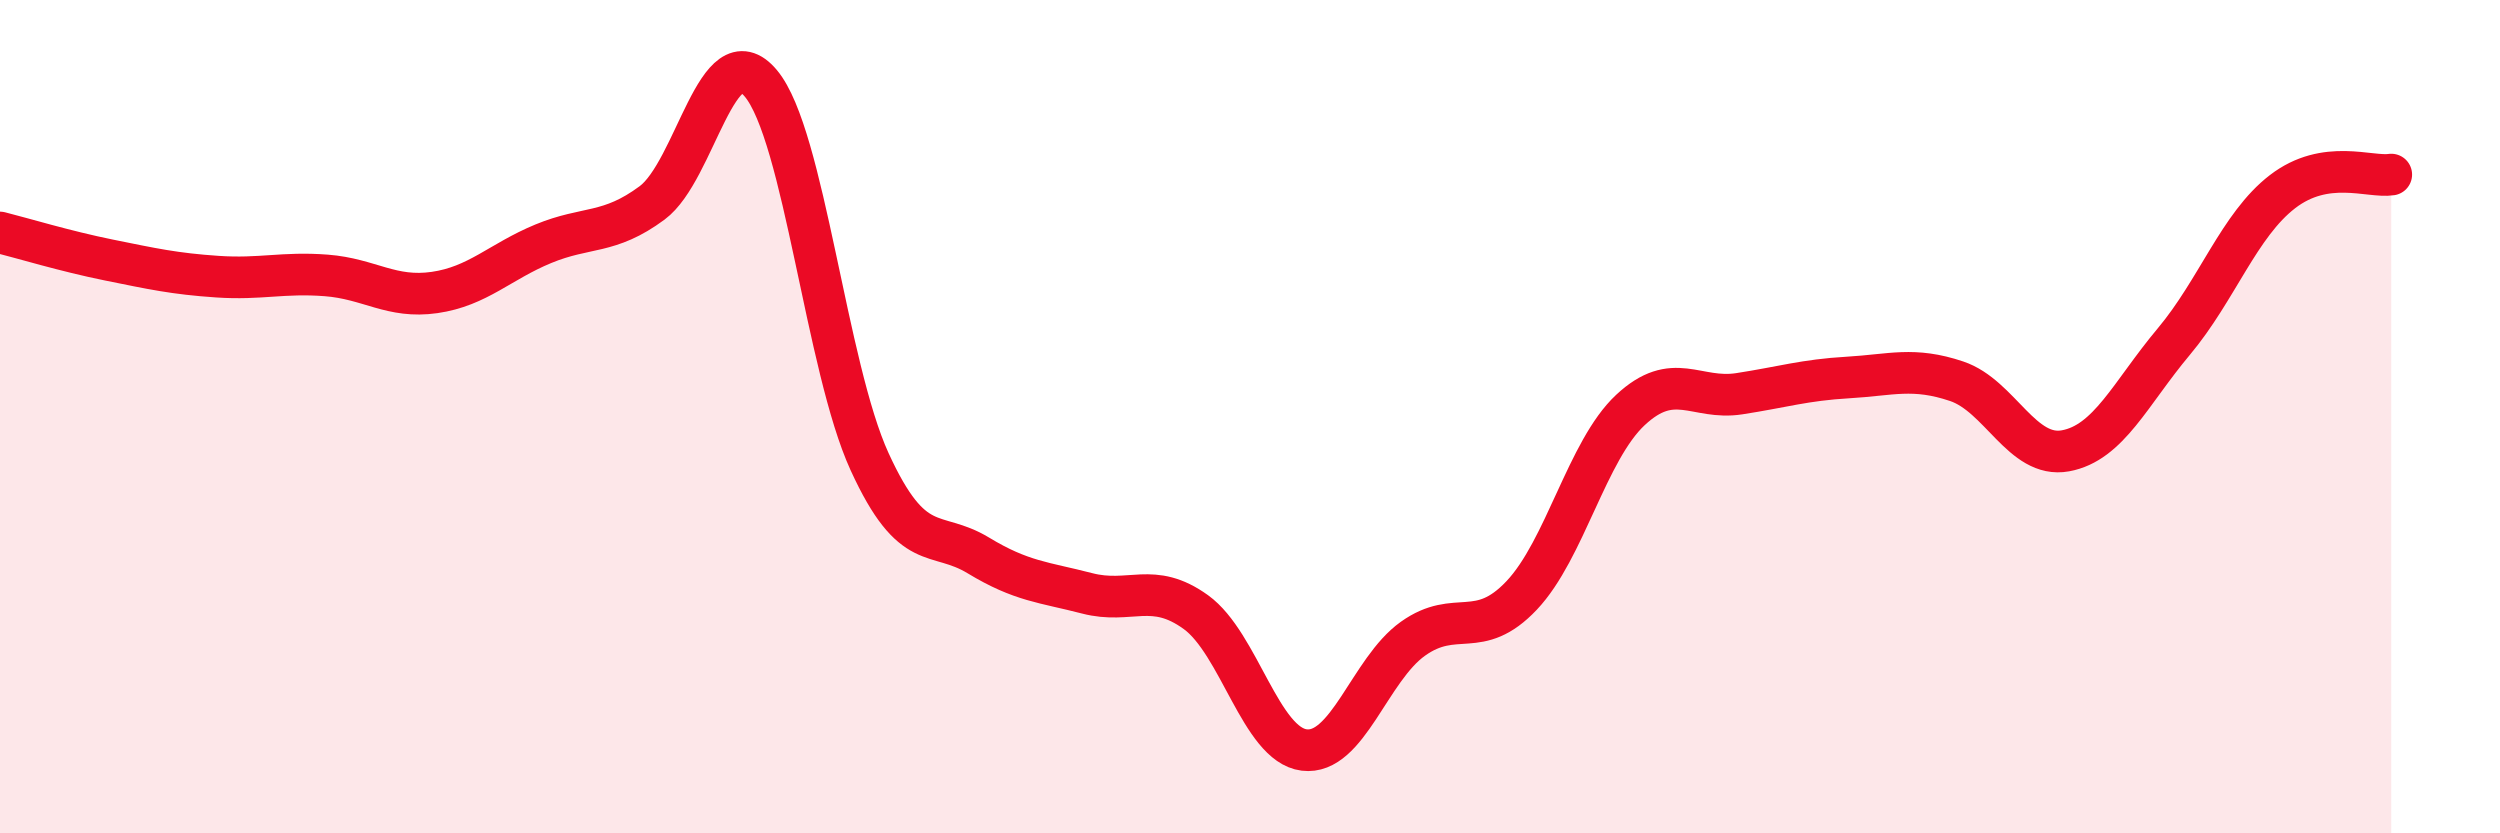
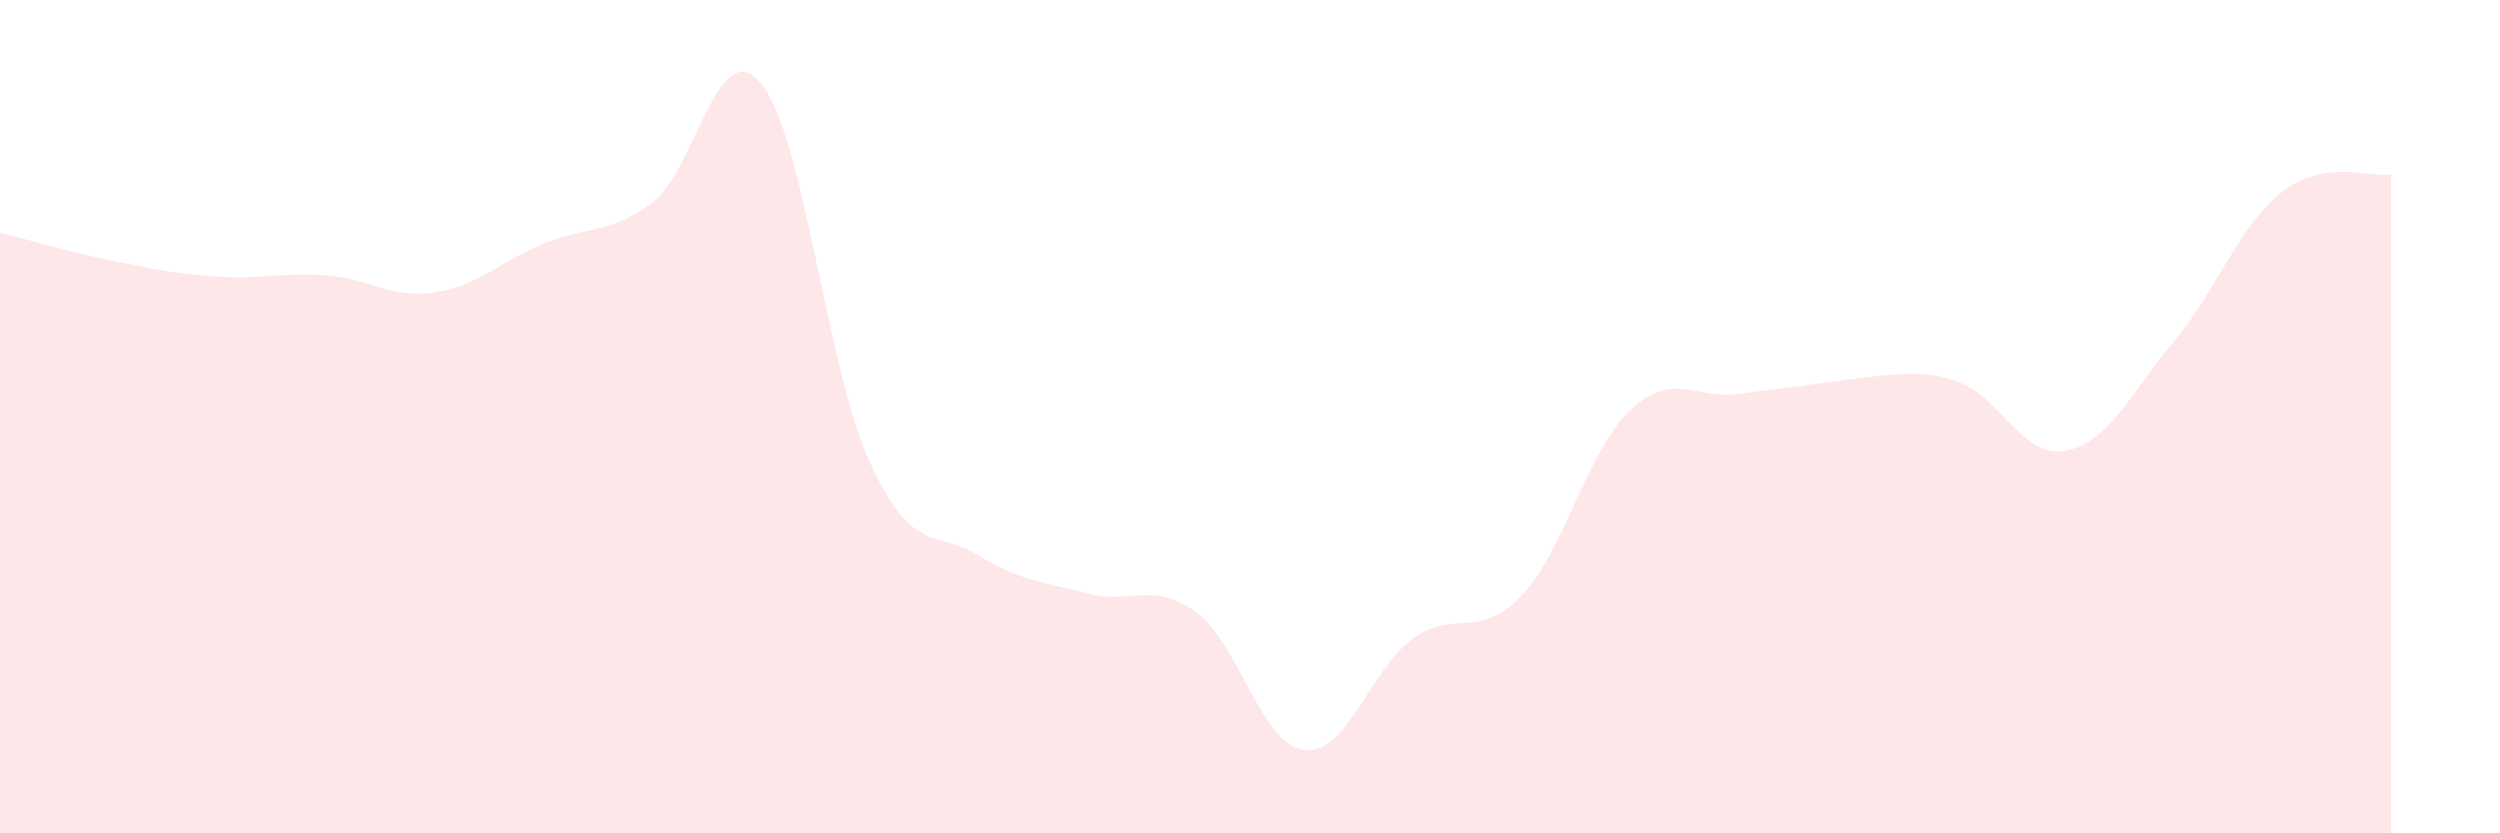
<svg xmlns="http://www.w3.org/2000/svg" width="60" height="20" viewBox="0 0 60 20">
-   <path d="M 0,5.58 C 0.52,5.71 1.57,6.03 2.61,6.24 C 3.65,6.45 4.18,6.57 5.22,6.64 C 6.26,6.71 6.79,6.53 7.83,6.61 C 8.87,6.69 9.39,7.17 10.43,7.02 C 11.47,6.87 12,6.28 13.04,5.85 C 14.08,5.42 14.61,5.64 15.65,4.87 C 16.69,4.1 17.22,0.76 18.26,2 C 19.3,3.24 19.83,8.81 20.87,11.08 C 21.91,13.35 22.44,12.7 23.48,13.33 C 24.52,13.96 25.05,13.97 26.09,14.24 C 27.13,14.51 27.66,13.94 28.7,14.69 C 29.74,15.44 30.26,17.87 31.3,18 C 32.34,18.13 32.87,16.07 33.91,15.33 C 34.95,14.59 35.48,15.39 36.52,14.29 C 37.56,13.19 38.09,10.81 39.13,9.84 C 40.17,8.87 40.7,9.61 41.74,9.45 C 42.78,9.29 43.31,9.12 44.35,9.06 C 45.39,9 45.92,8.8 46.96,9.15 C 48,9.5 48.53,11.01 49.57,10.82 C 50.61,10.63 51.13,9.44 52.17,8.2 C 53.21,6.96 53.74,5.4 54.78,4.6 C 55.82,3.8 56.87,4.27 57.39,4.19L57.39 20L0 20Z" fill="#EB0A25" opacity="0.1" stroke-linecap="round" stroke-linejoin="round" />
-   <path d="M 0,5.58 C 0.52,5.71 1.57,6.03 2.61,6.24 C 3.65,6.45 4.18,6.57 5.22,6.64 C 6.26,6.71 6.79,6.53 7.83,6.61 C 8.87,6.69 9.39,7.17 10.43,7.02 C 11.47,6.87 12,6.28 13.04,5.85 C 14.08,5.42 14.61,5.64 15.65,4.87 C 16.69,4.1 17.22,0.76 18.26,2 C 19.3,3.24 19.83,8.81 20.87,11.08 C 21.91,13.35 22.44,12.7 23.48,13.33 C 24.52,13.96 25.05,13.97 26.09,14.24 C 27.13,14.51 27.66,13.94 28.7,14.69 C 29.74,15.44 30.26,17.87 31.3,18 C 32.34,18.13 32.87,16.07 33.91,15.33 C 34.95,14.59 35.48,15.39 36.52,14.29 C 37.56,13.19 38.09,10.81 39.13,9.84 C 40.17,8.87 40.7,9.61 41.74,9.45 C 42.78,9.29 43.31,9.12 44.35,9.06 C 45.39,9 45.92,8.8 46.96,9.15 C 48,9.5 48.53,11.01 49.57,10.82 C 50.61,10.63 51.13,9.44 52.17,8.2 C 53.21,6.96 53.74,5.4 54.78,4.6 C 55.82,3.8 56.87,4.27 57.39,4.19" stroke="#EB0A25" stroke-width="1" fill="none" stroke-linecap="round" stroke-linejoin="round" />
+   <path d="M 0,5.58 C 0.52,5.71 1.57,6.03 2.61,6.24 C 3.65,6.45 4.18,6.57 5.22,6.64 C 6.26,6.71 6.79,6.53 7.83,6.61 C 8.87,6.69 9.39,7.17 10.43,7.02 C 11.47,6.87 12,6.28 13.04,5.85 C 14.08,5.42 14.61,5.64 15.65,4.87 C 16.69,4.1 17.22,0.76 18.26,2 C 19.3,3.24 19.83,8.81 20.87,11.08 C 21.91,13.35 22.44,12.7 23.48,13.33 C 24.52,13.96 25.05,13.97 26.09,14.24 C 27.13,14.51 27.66,13.94 28.7,14.69 C 29.74,15.44 30.26,17.87 31.3,18 C 32.34,18.13 32.87,16.07 33.91,15.33 C 34.95,14.59 35.48,15.39 36.52,14.29 C 37.56,13.19 38.09,10.81 39.13,9.84 C 40.17,8.87 40.7,9.61 41.74,9.45 C 45.39,9 45.92,8.8 46.96,9.15 C 48,9.5 48.53,11.01 49.57,10.82 C 50.61,10.63 51.13,9.44 52.17,8.2 C 53.21,6.96 53.74,5.4 54.78,4.6 C 55.82,3.8 56.87,4.27 57.39,4.19L57.39 20L0 20Z" fill="#EB0A25" opacity="0.1" stroke-linecap="round" stroke-linejoin="round" />
</svg>